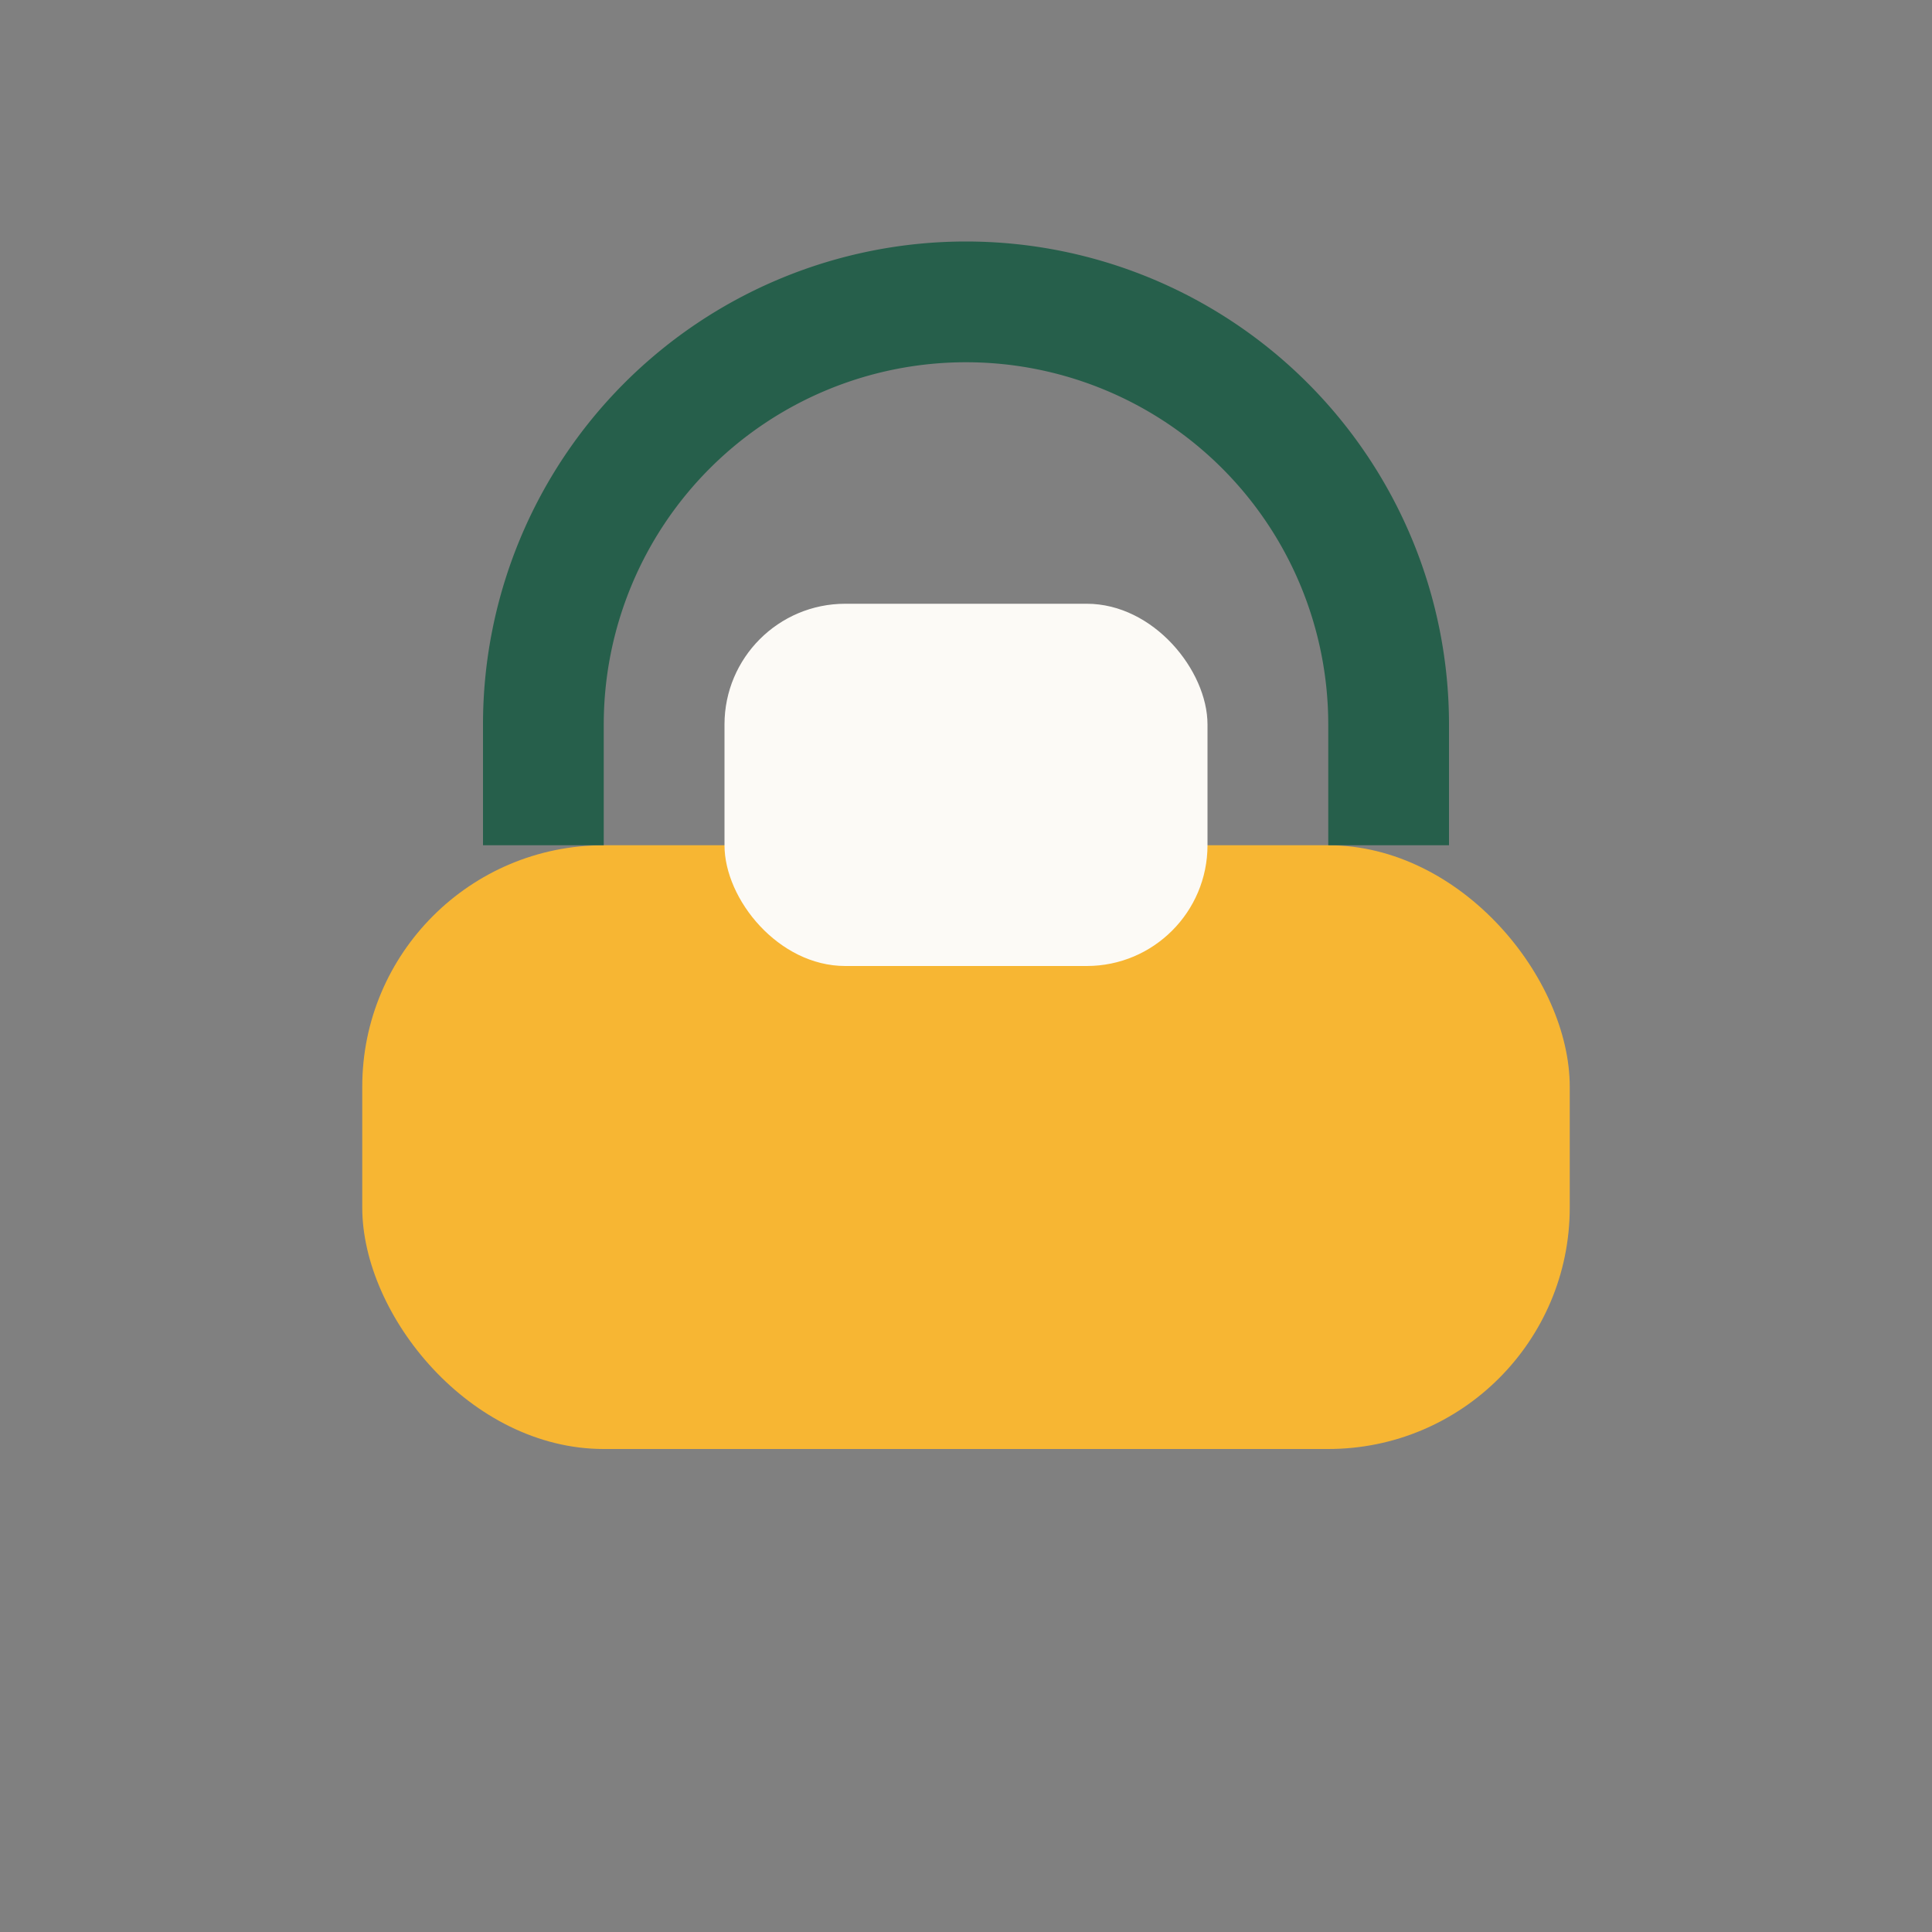
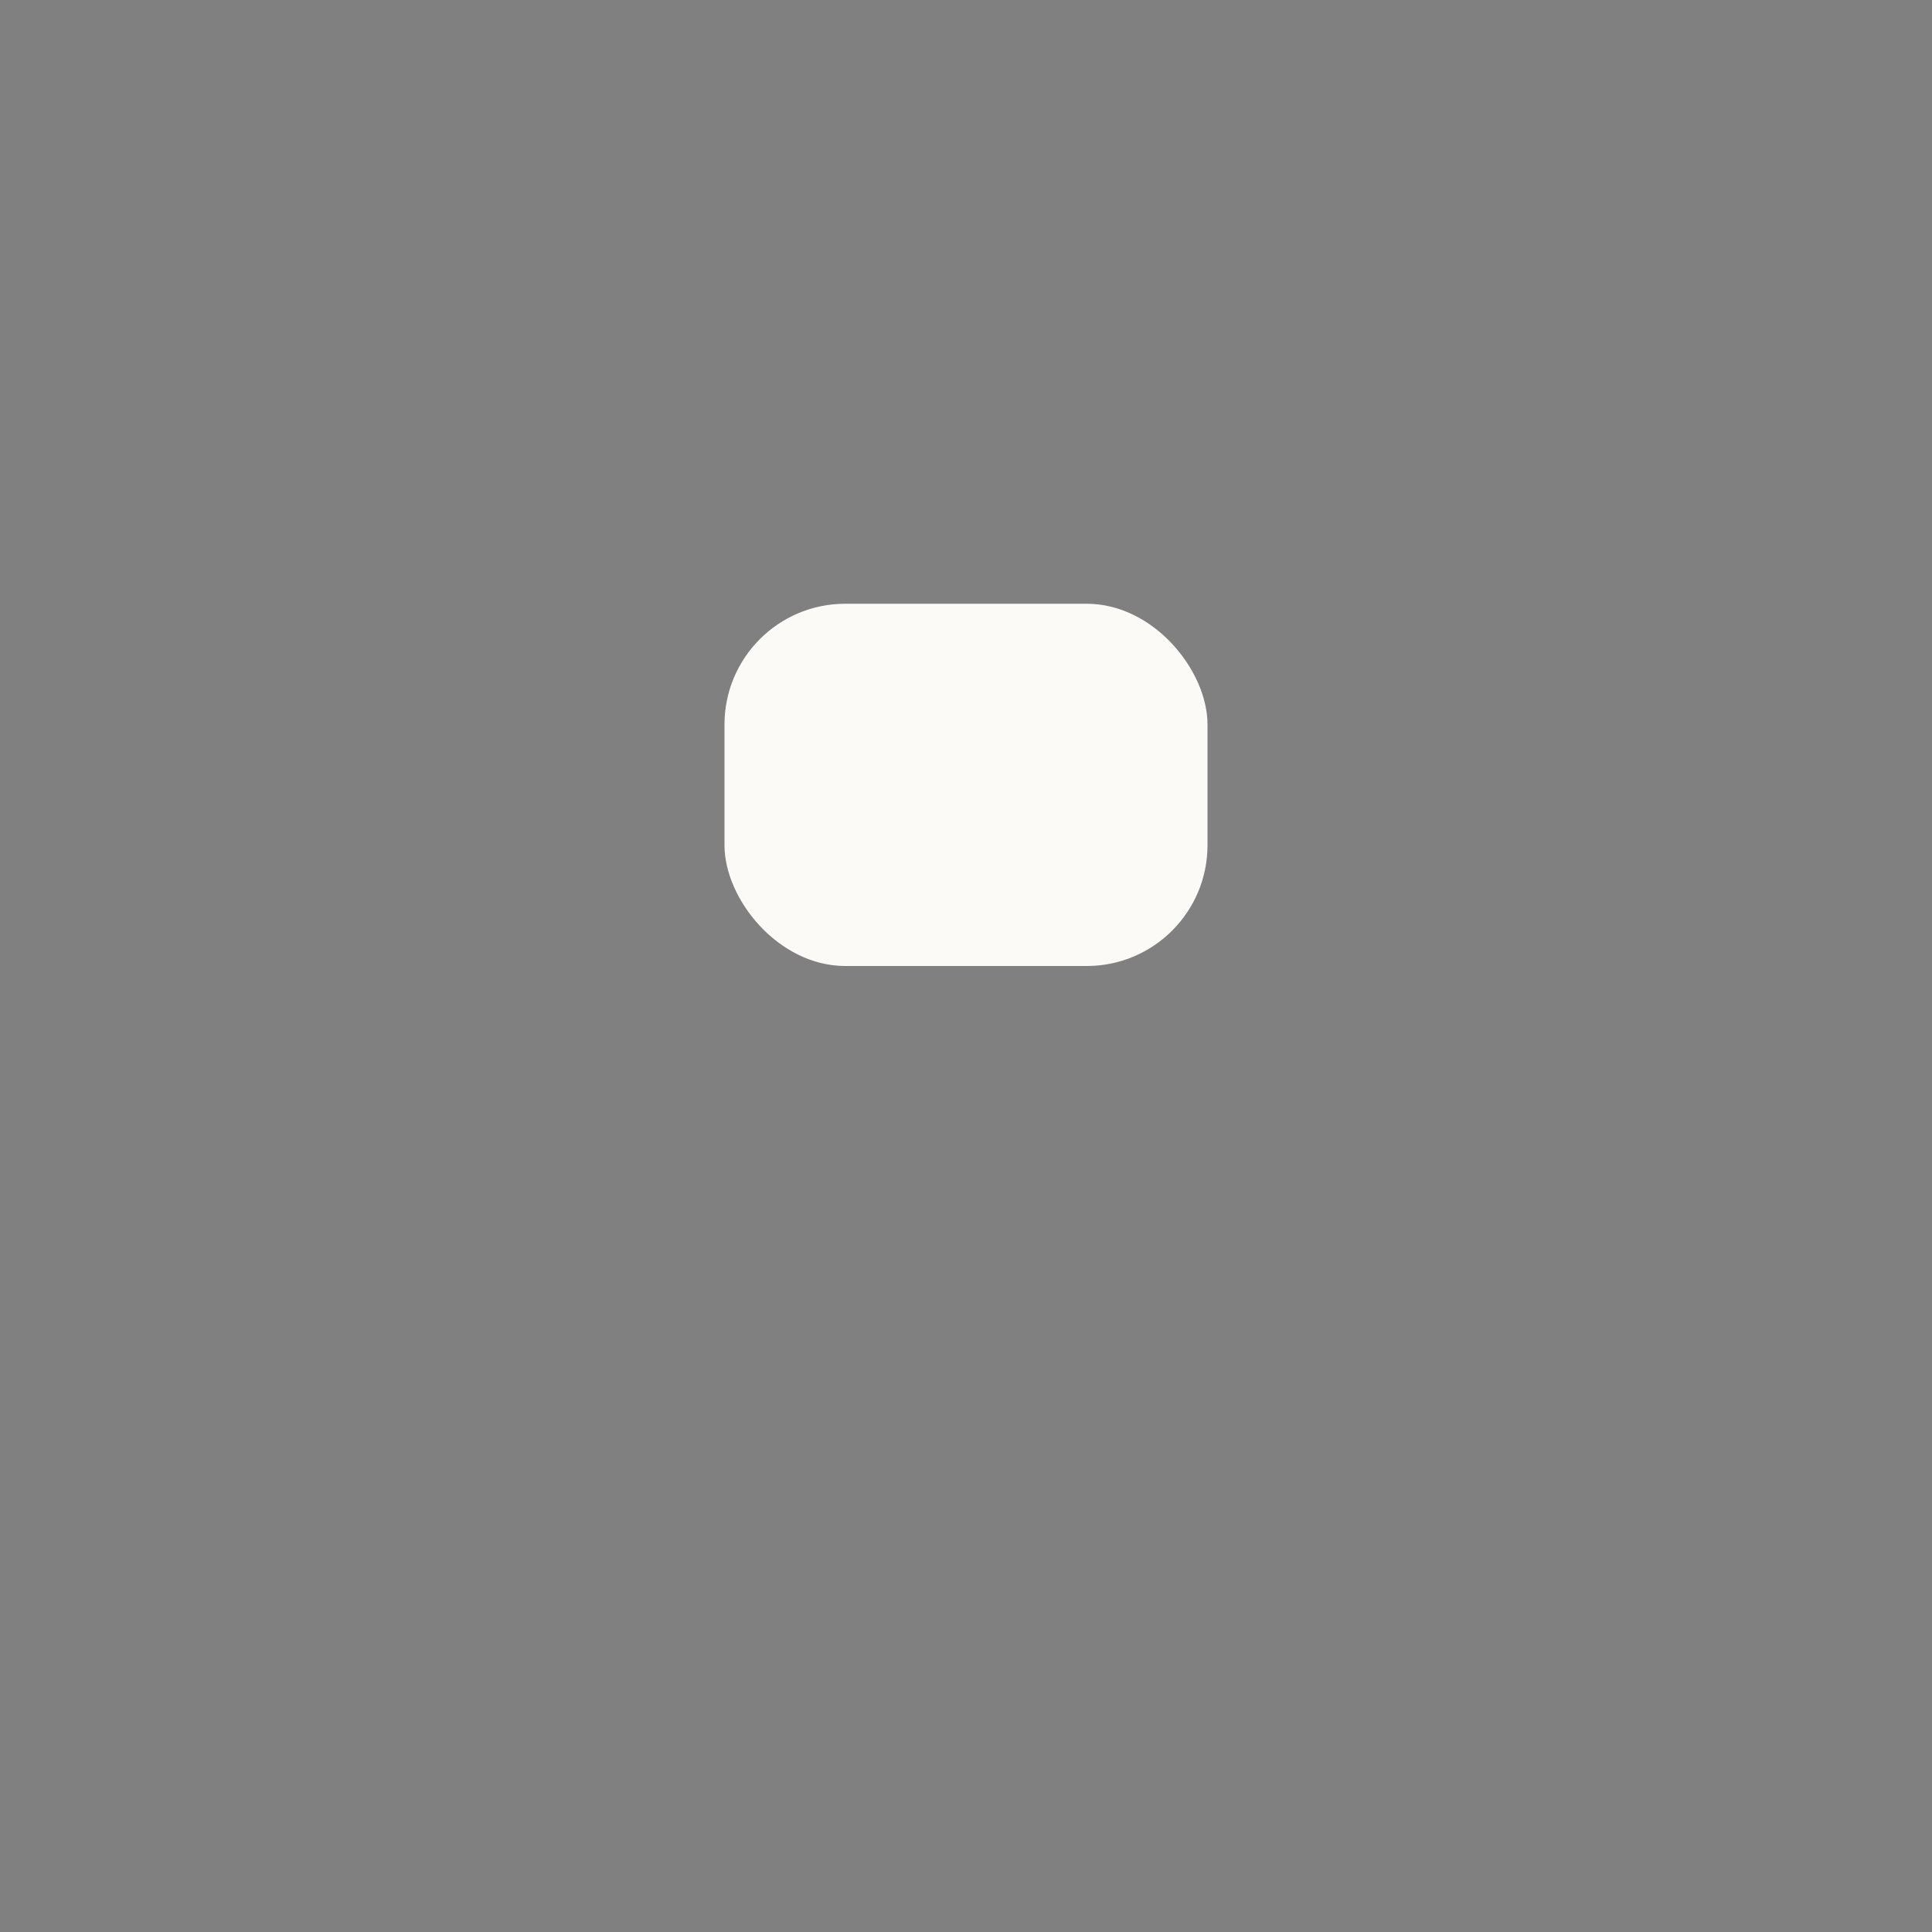
<svg xmlns="http://www.w3.org/2000/svg" width="32" height="32" viewBox="0 0 32 32">
  <rect x="0" y="0" width="32" height="32" fill="#808080" stroke="none" />
-   <rect x="6" y="14" width="20" height="10" rx="4" fill="#F7B633" />
  <rect x="12" y="10" width="8" height="6" rx="2" fill="#FCFAF6" />
-   <path d="M9 14v-2a7 7 0 0 1 14 0v2" stroke="#265F4B" stroke-width="2" fill="none" />
</svg>